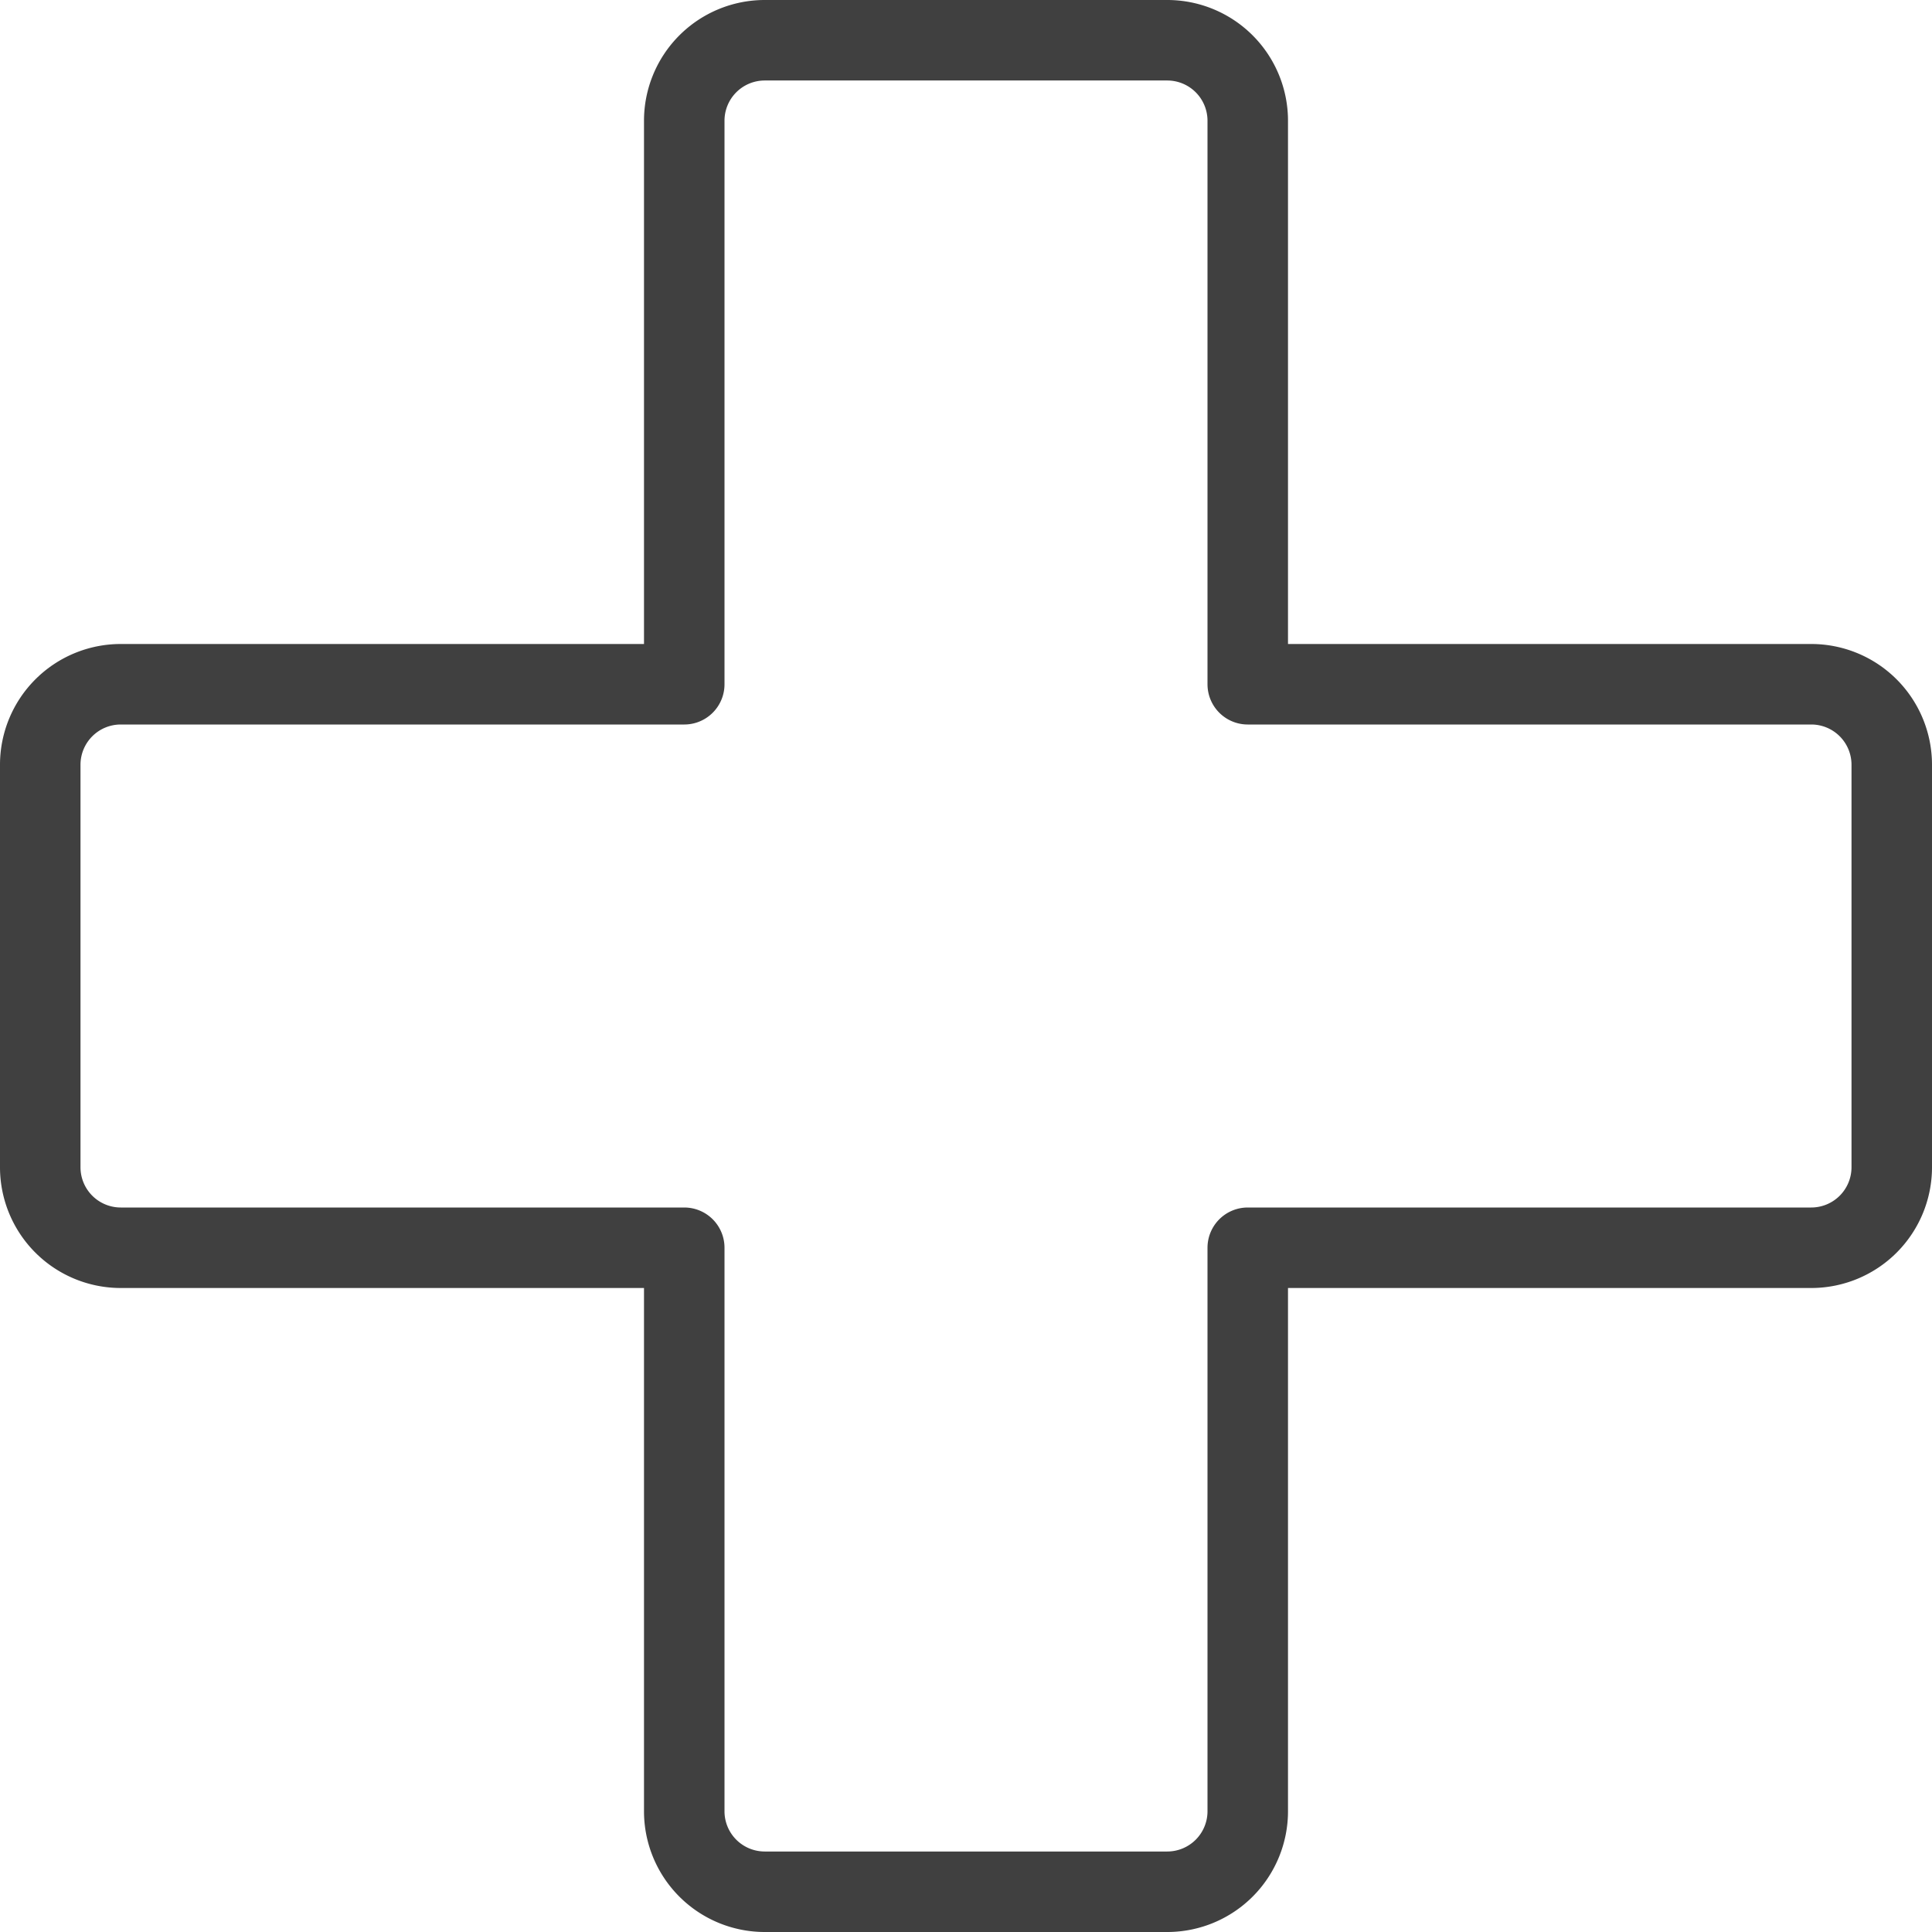
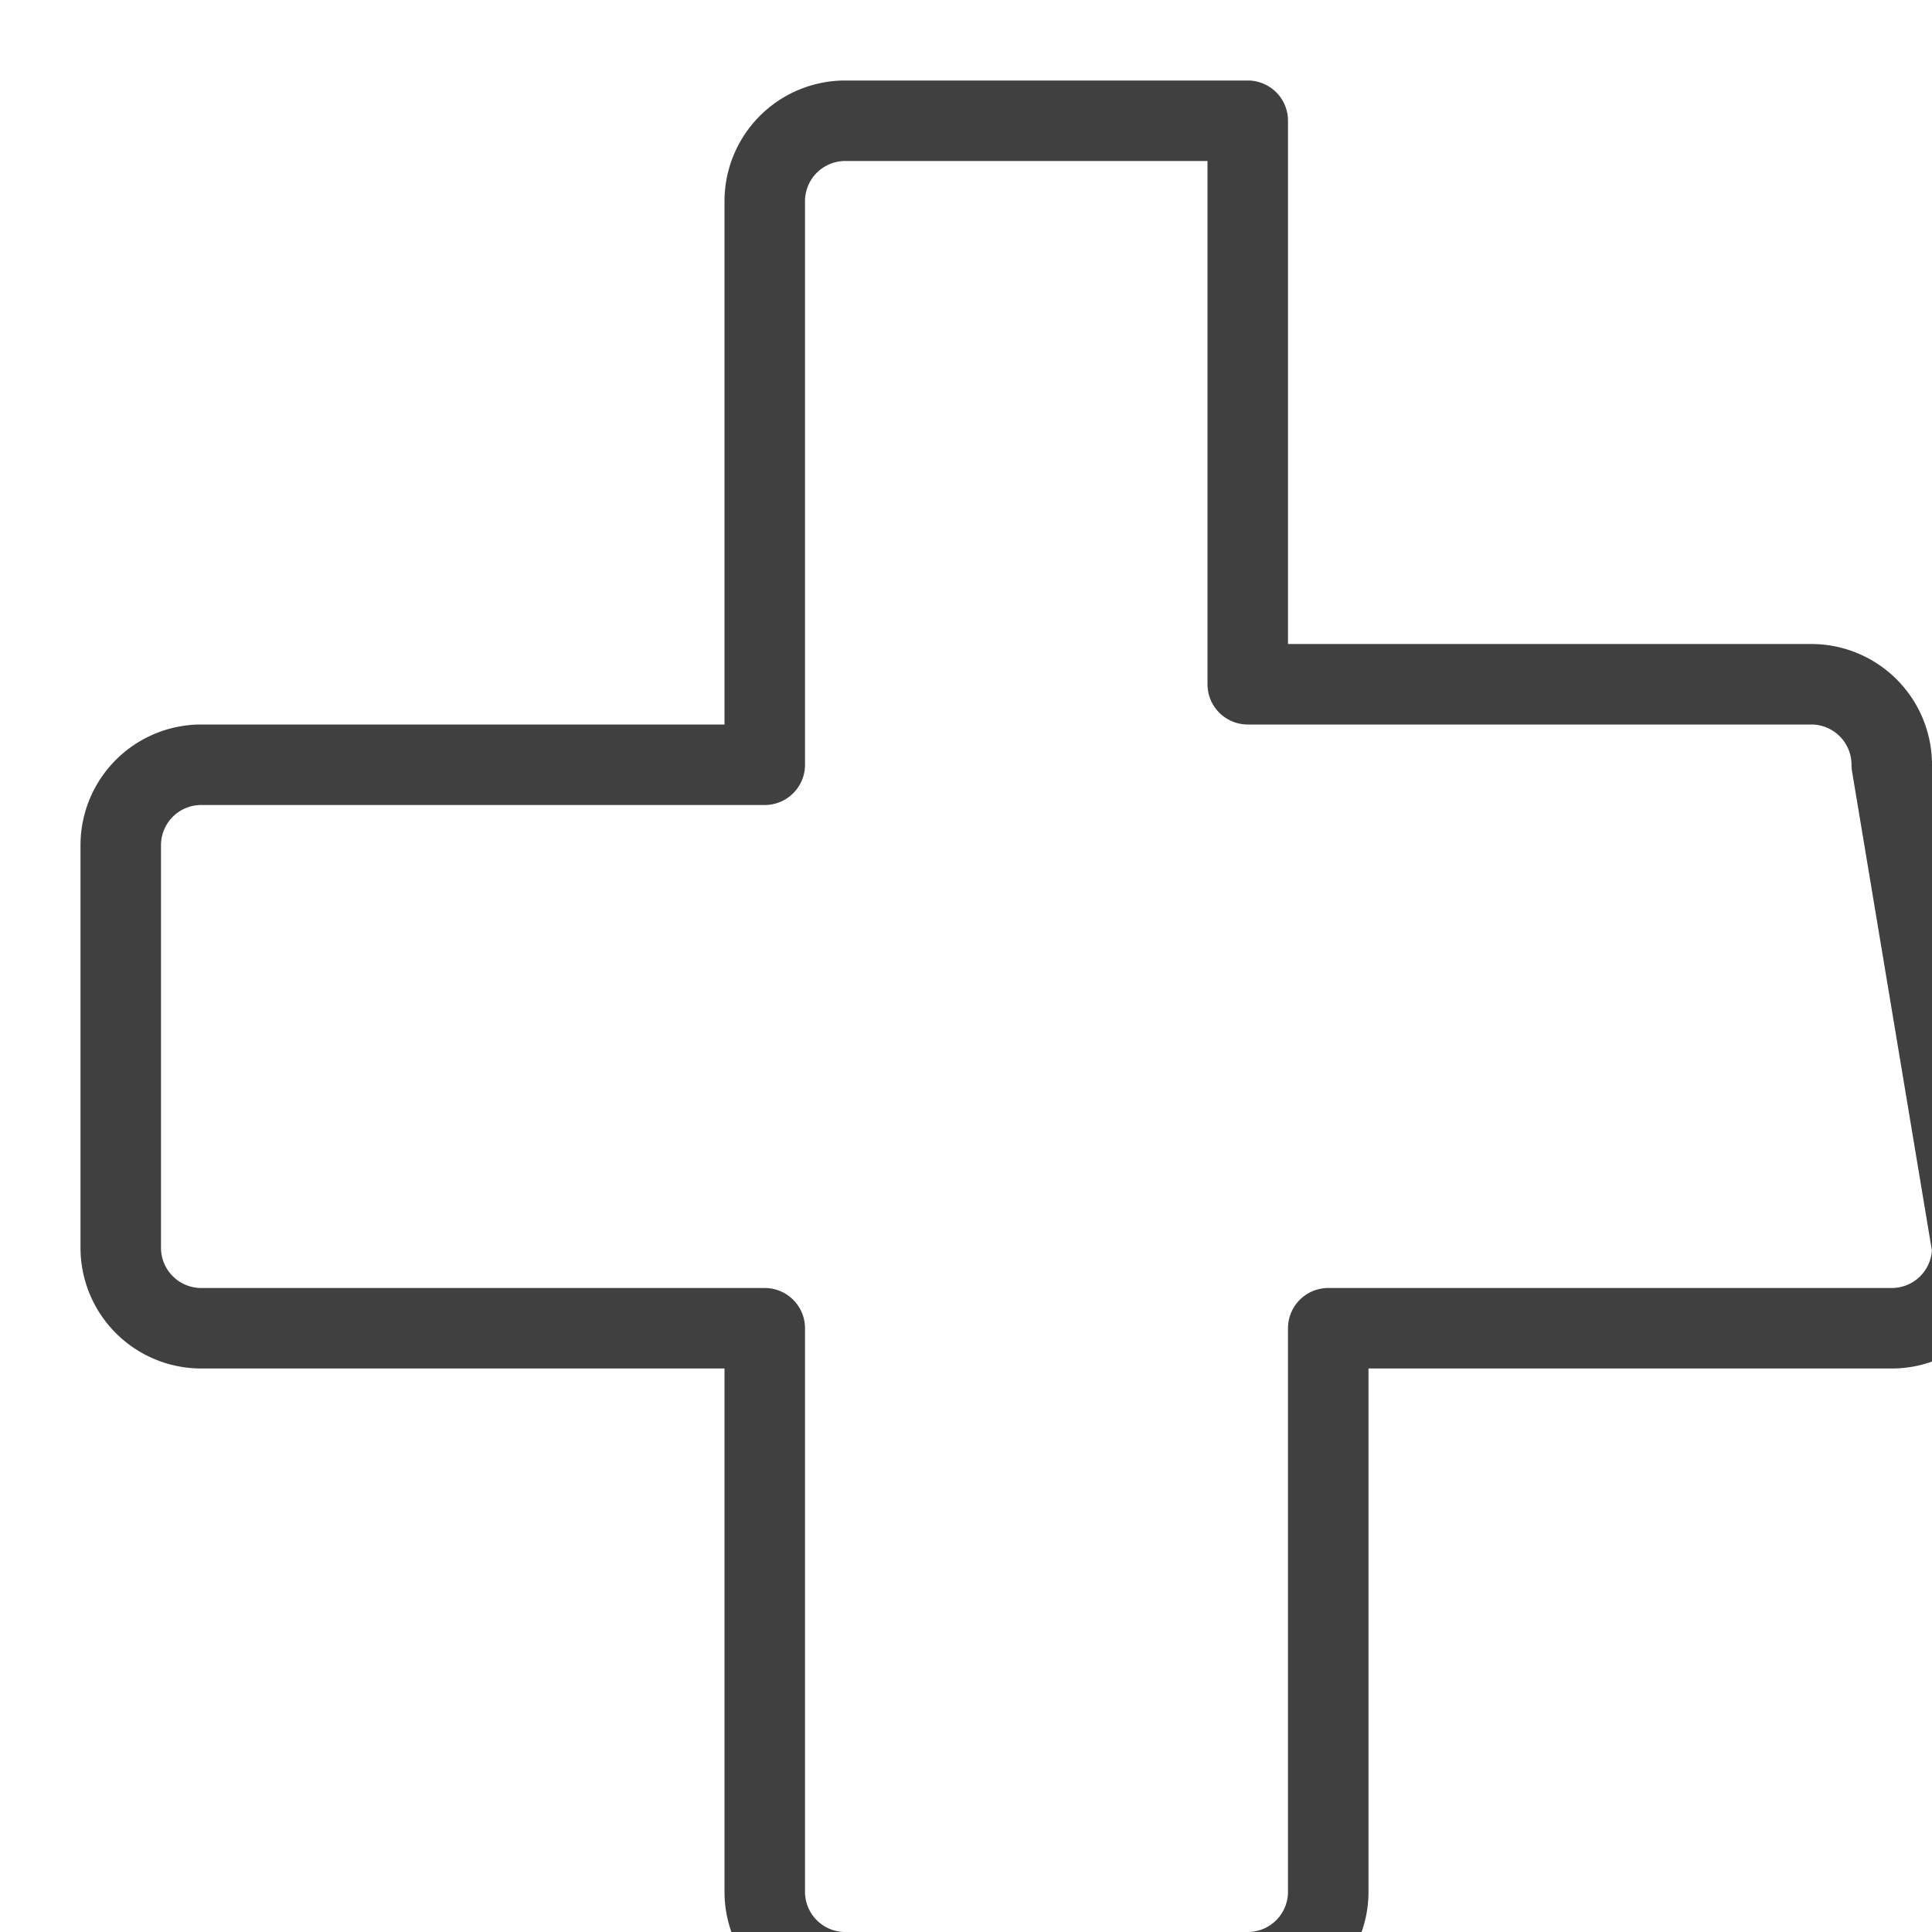
<svg xmlns="http://www.w3.org/2000/svg" viewBox="0 0 72 72" height="72" width="72">
  <g transform="matrix(3,0,0,3,0,0)">
-     <path d="M23.5,9.5a1,1,0,0,0-1-1h-7v-7a1,1,0,0,0-1-1h-5a1,1,0,0,0-1,1v7h-7a1,1,0,0,0-1,1v5a1,1,0,0,0,1,1h7v7a1,1,0,0,0,1,1h5a1,1,0,0,0,1-1v-7h7a1,1,0,0,0,1-1Z" fill="none" stroke="#404040" stroke-linecap="round" stroke-linejoin="round" />
+     <path d="M23.5,9.5a1,1,0,0,0-1-1h-7v-7h-5a1,1,0,0,0-1,1v7h-7a1,1,0,0,0-1,1v5a1,1,0,0,0,1,1h7v7a1,1,0,0,0,1,1h5a1,1,0,0,0,1-1v-7h7a1,1,0,0,0,1-1Z" fill="none" stroke="#404040" stroke-linecap="round" stroke-linejoin="round" />
  </g>
</svg>